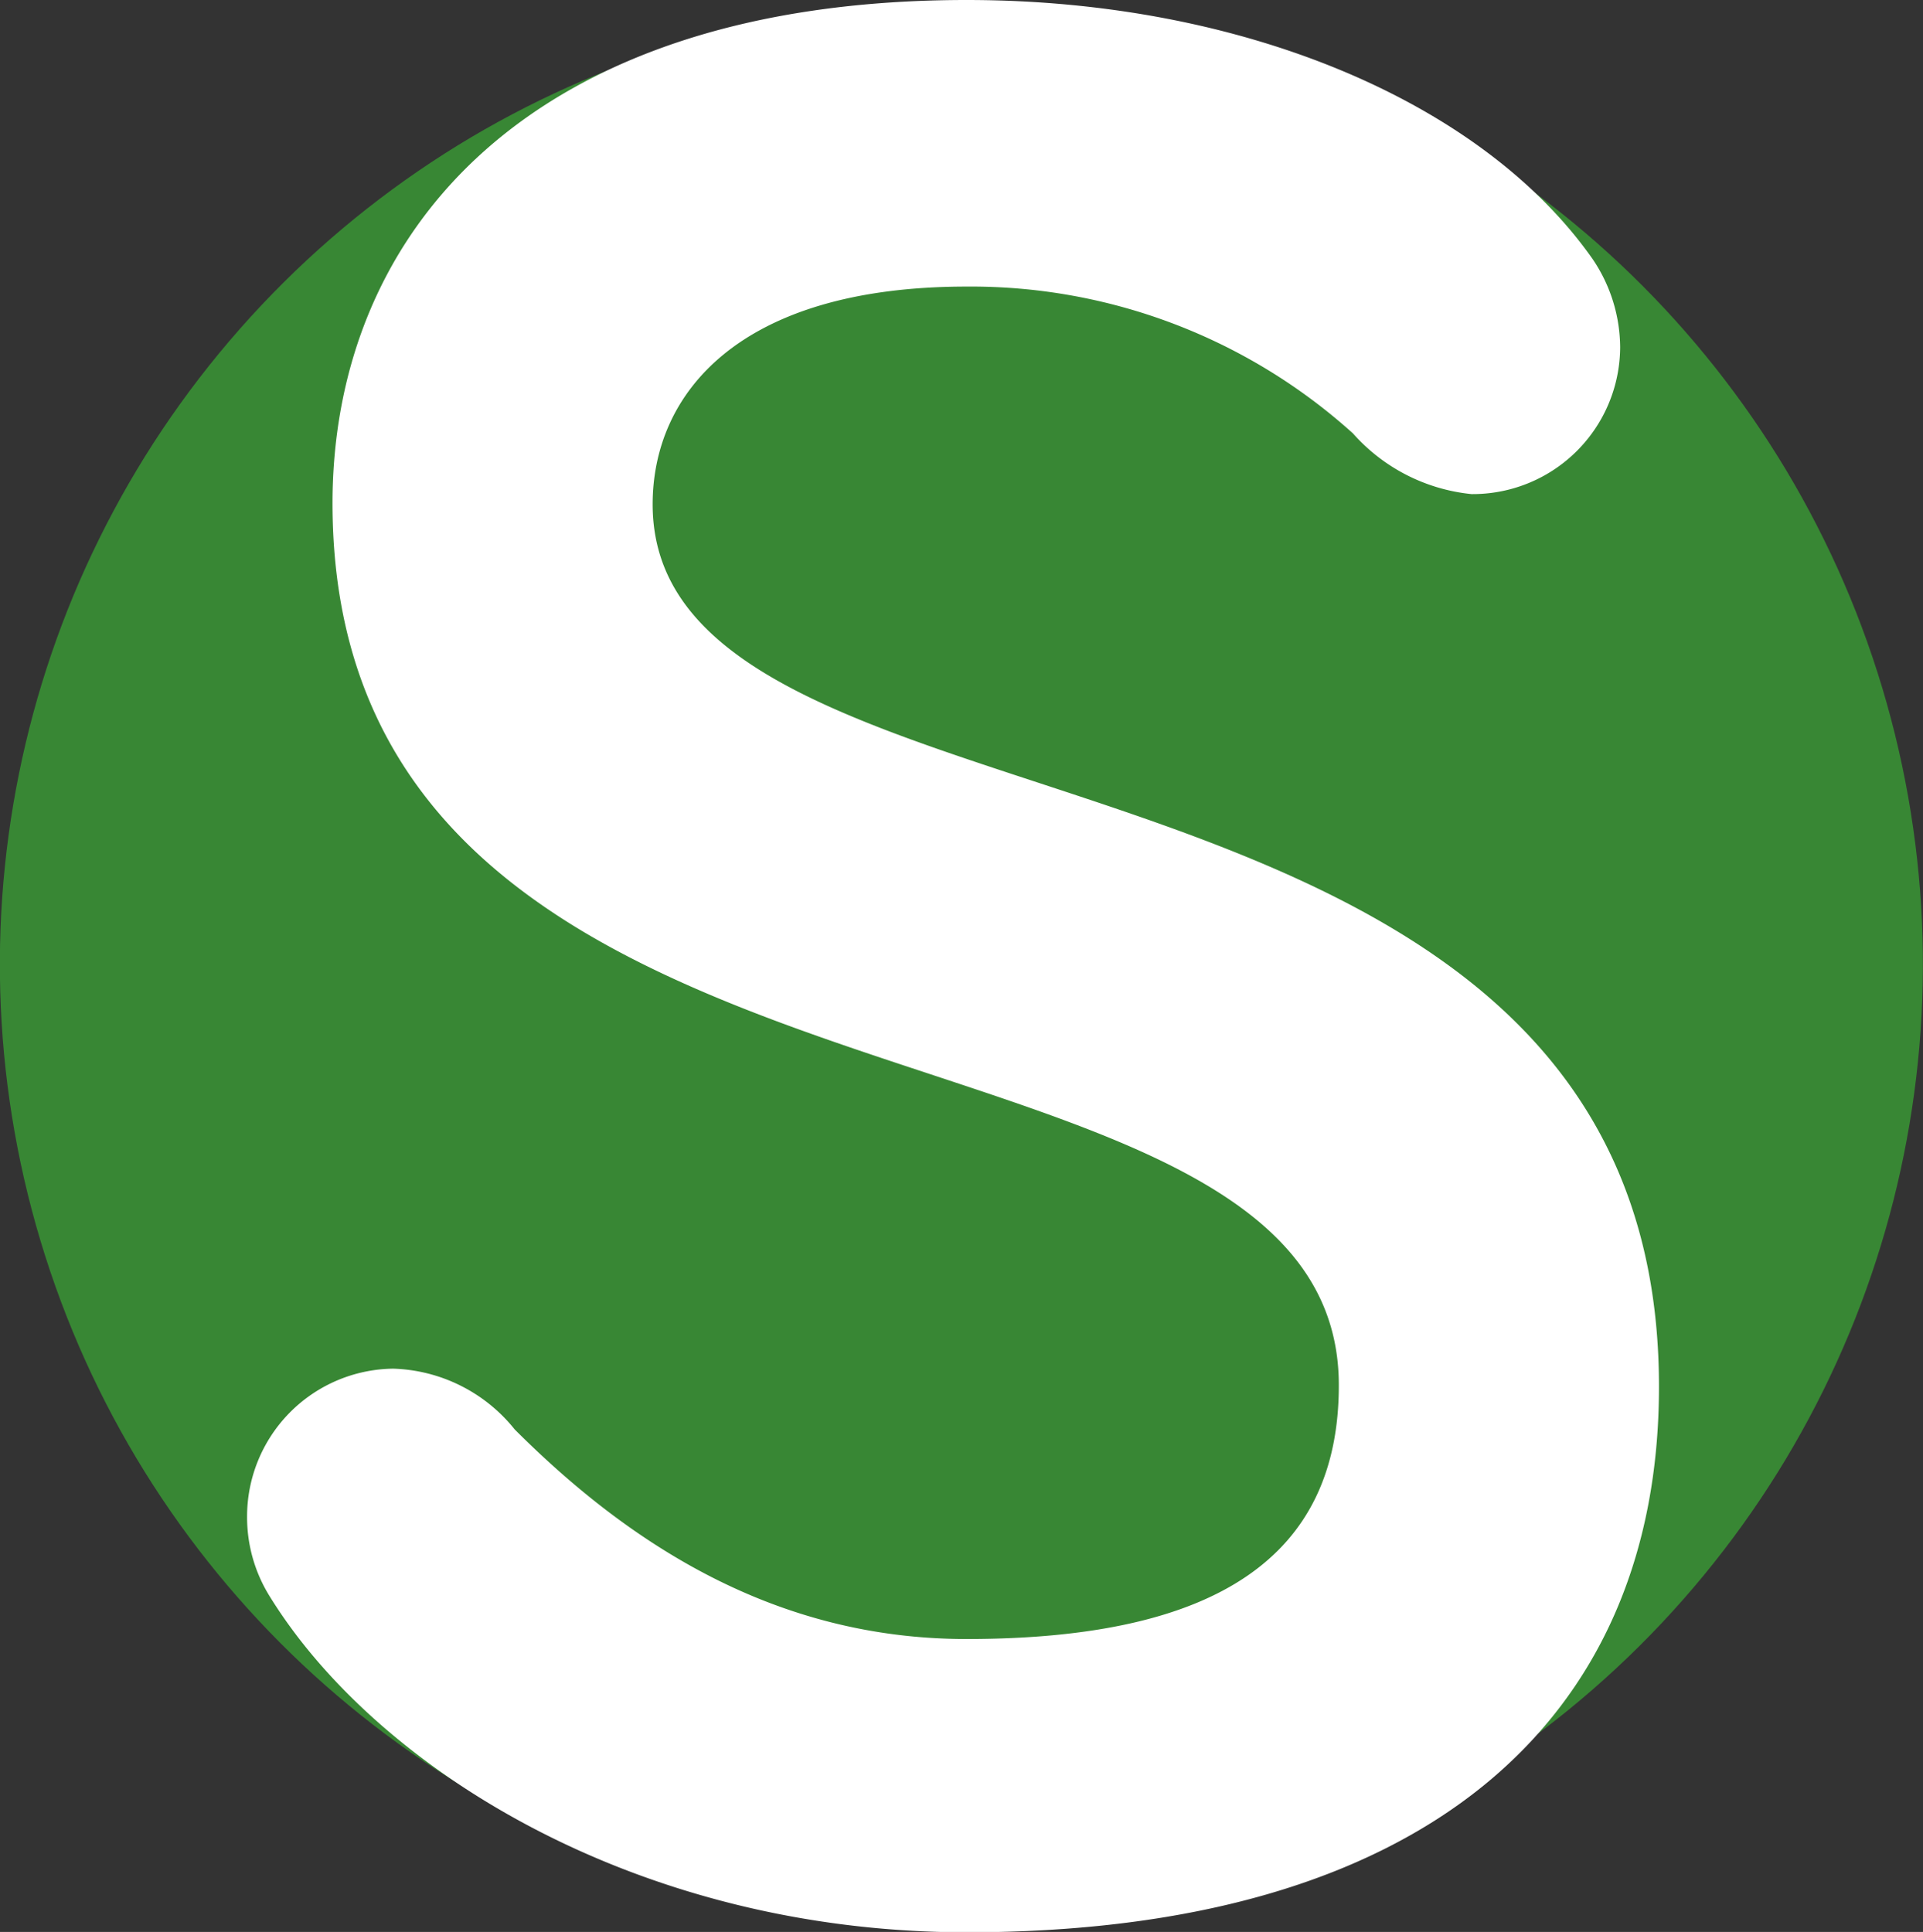
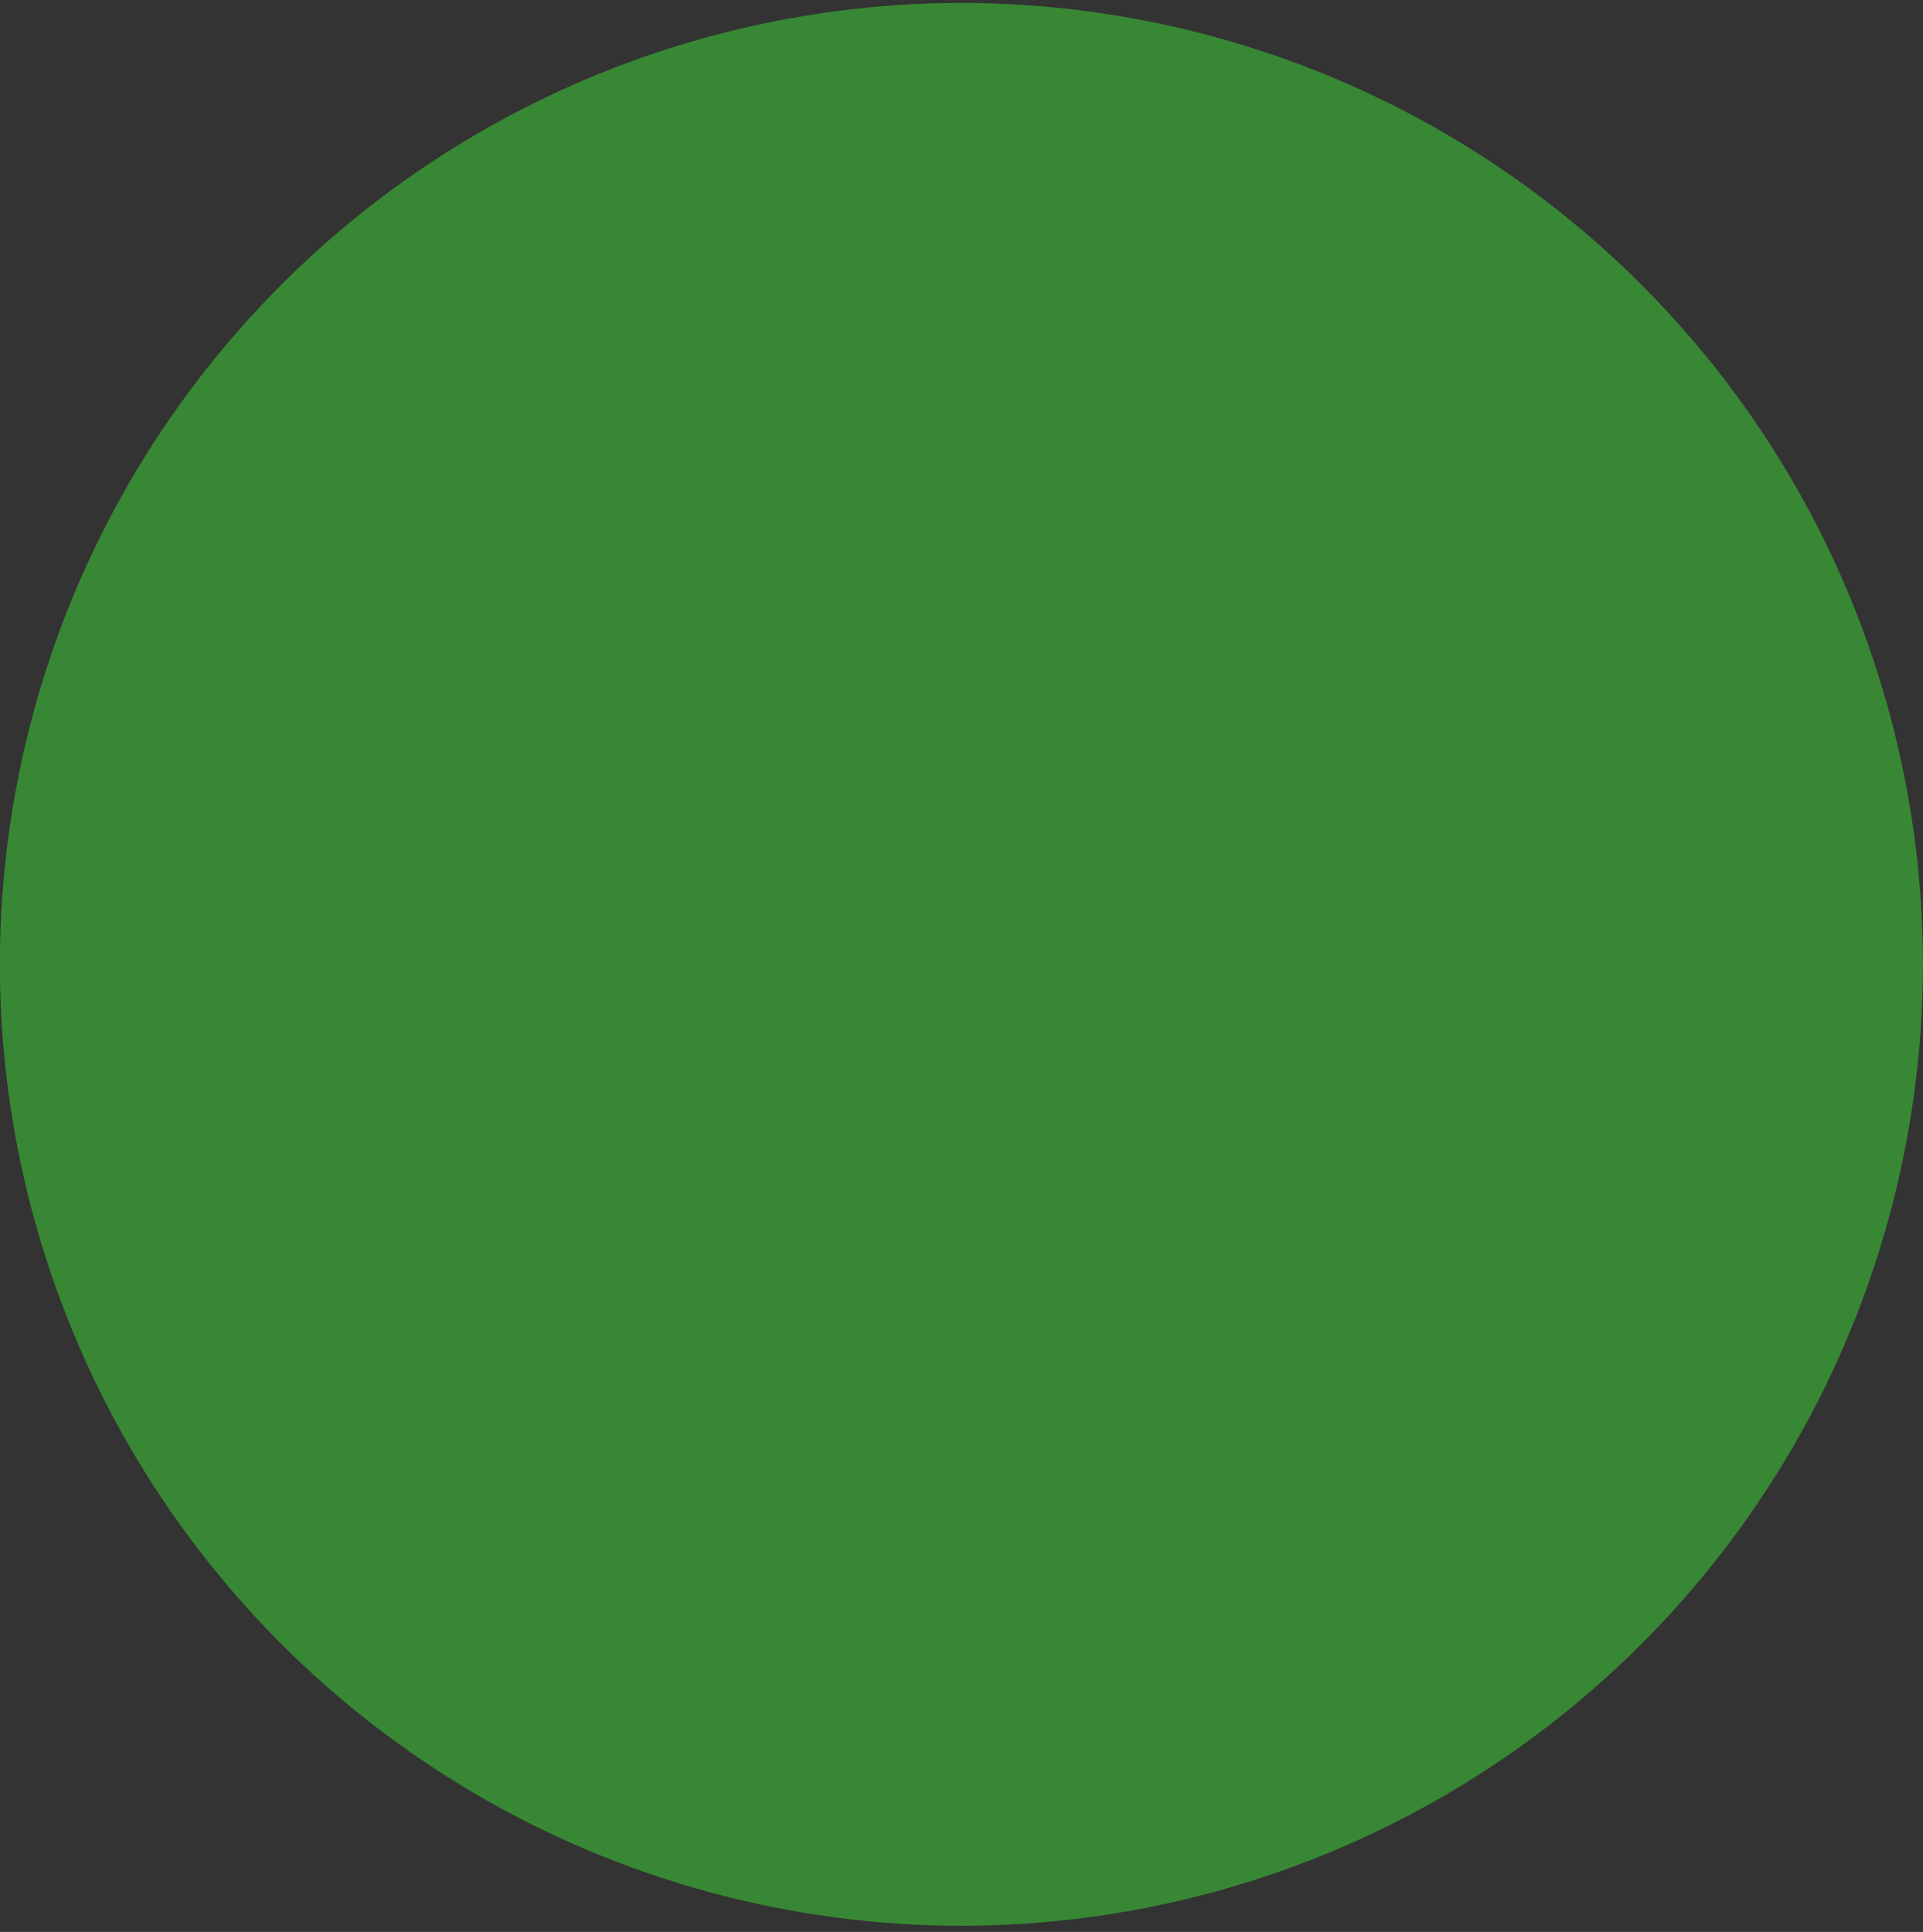
<svg xmlns="http://www.w3.org/2000/svg" viewBox="0 0 54.48 54.74">
  <rect x="0" y="0" width="54.48" height="54.74" fill="#333333" stroke="none" />
  <defs>
    <style>.cls-1{fill:#388734;}.cls-2{fill:#fff;}</style>
  </defs>
  <title>icone</title>
  <g id="Calque_2" data-name="Calque 2">
    <g id="Calque_1-2" data-name="Calque 1">
      <circle class="cls-1" cx="27.24" cy="27.32" r="27.24" transform="translate(-5.61 47.56) rotate(-76.72)" />
-       <path class="cls-2" d="M27.39,8.12c-6.48,0-8.9,3.05-8.9,6.17,0,10.23,28.51,5.47,28.51,25,0,9.53-6.72,15.46-19.61,15.46-9.29,0-16.71-4.6-19.75-9.52A4.24,4.24,0,0,1,7,43a4.19,4.19,0,0,1,4.14-4.22,4.58,4.58,0,0,1,3.44,1.72c3.28,3.28,7.41,5.94,12.8,5.94,7.11,0,10.55-2.35,10.55-7.19,0-11.4-28.51-6.17-28.51-25C9.43,6.56,15,0,27.39,0,35.2,0,42,2.89,45.12,7.34a4.49,4.49,0,0,1,.78,2.5A4.18,4.18,0,0,1,41.69,14a5.18,5.18,0,0,1-3.36-1.72A16.15,16.15,0,0,0,27.39,8.12Z" />
    </g>
  </g>
</svg>